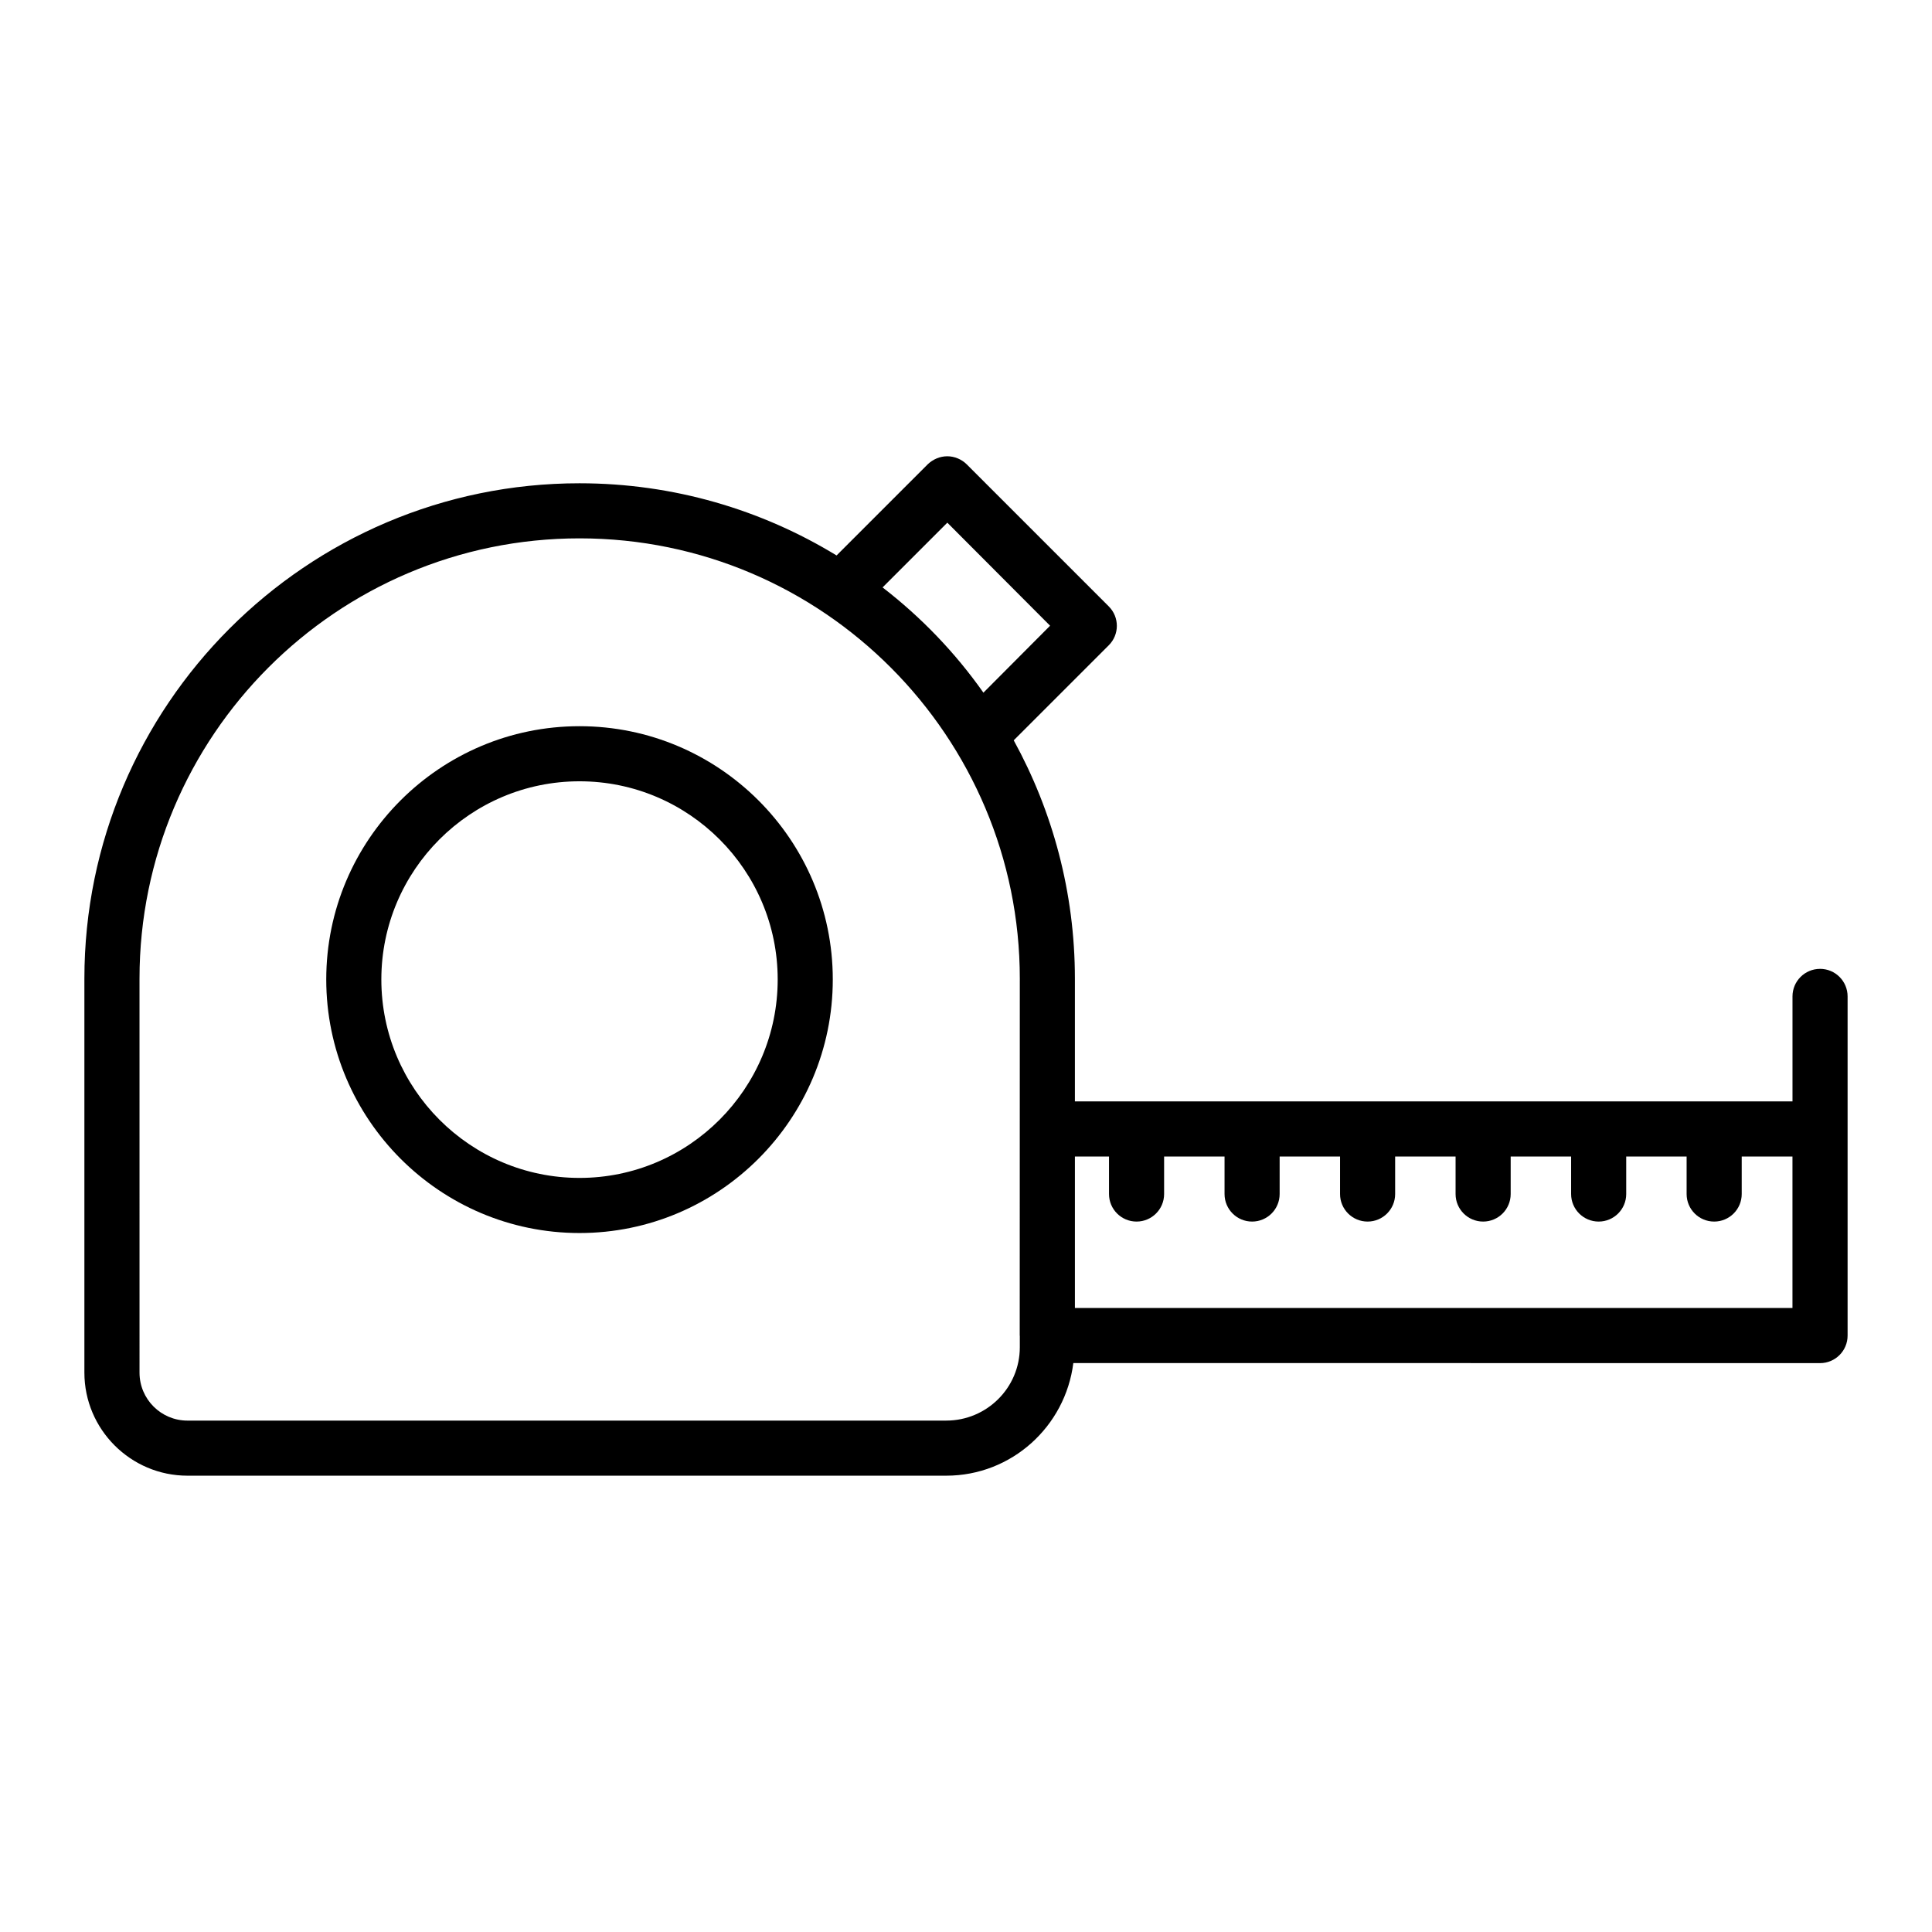
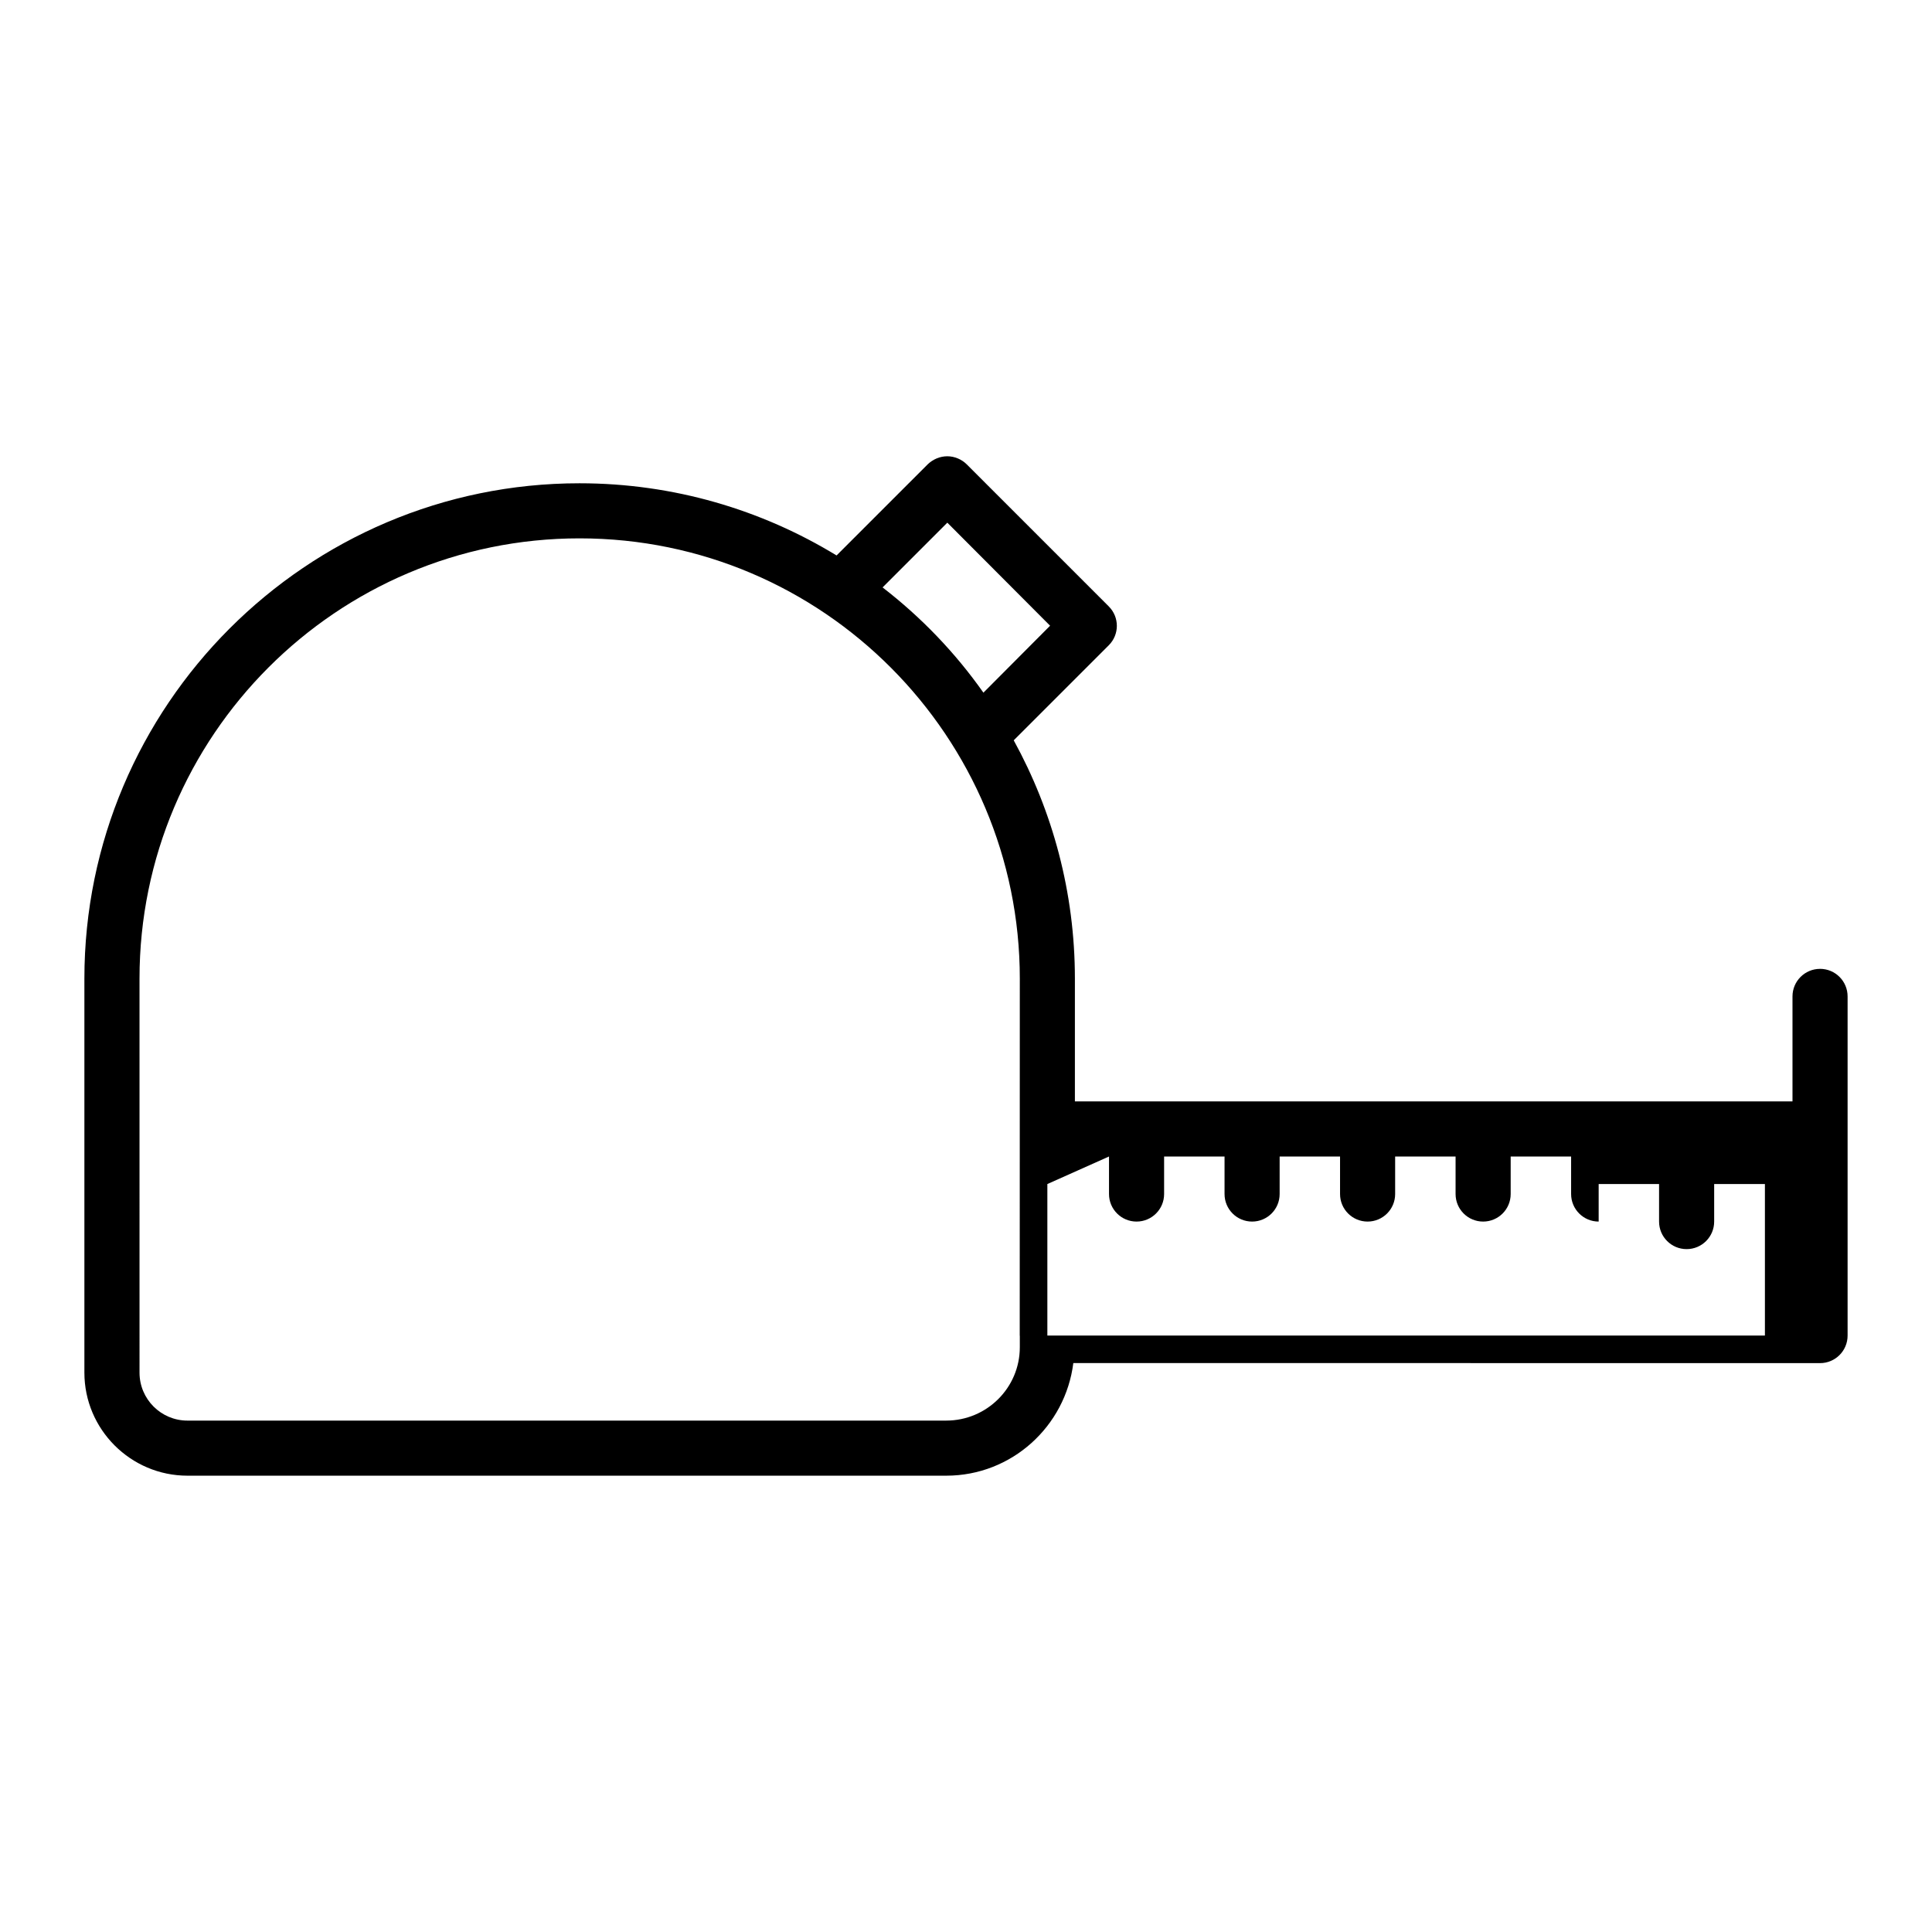
<svg xmlns="http://www.w3.org/2000/svg" fill="#000000" width="800px" height="800px" version="1.1" viewBox="144 144 512 512">
  <g>
-     <path d="m297.58 336.45c-37.012 0-67.121 30.113-67.121 67.117 0 37.051 30.113 67.199 67.121 67.199 37.012 0 67.117-30.148 67.117-67.199 0-37.004-30.109-67.117-67.117-67.117zm0 119.71c-28.961 0-52.52-23.594-52.52-52.594 0-28.957 23.559-52.516 52.52-52.516 28.957 0 52.516 23.559 52.516 52.516 0 28.996-23.562 52.594-52.516 52.594z" />
-     <path d="m626.33 400.76c-4.035 0-7.301 3.266-7.301 7.301v27.816h-190.17v-32.523c0-22.855-5.914-44.395-16.211-63.16l25.191-25.191c2.848-2.848 2.848-7.449 0-10.297l-37.676-37.676c-1.316-1.309-3.215-2.113-5.113-2.113-1.973 0-3.797 0.805-5.184 2.117l-24.168 24.168c-19.859-12.121-43.227-19.129-68.125-19.129-72.359 0-131.21 58.922-131.21 131.28v104.41c0.004 15.043 12.27 27.309 27.312 27.309h201.09c17.336 0 31.578-13.07 33.676-29.848 3.641 0-29.375-0.004 197.89 0.02 4.035 0 7.301-3.266 7.301-7.301v-0.02-89.863c0-4.039-3.266-7.305-7.305-7.305zm-188.43 49.723v9.945c0 4.035 3.269 7.301 7.301 7.301s7.301-3.266 7.301-7.301v-9.945h16.016v9.945c0 4.035 3.266 7.301 7.301 7.301s7.301-3.266 7.301-7.301v-9.945h16.008v9.945c0 4.035 3.266 7.301 7.301 7.301 4.035 0 7.301-3.266 7.301-7.301v-9.945h16.016v9.945c0 4.035 3.266 7.301 7.301 7.301 4.035 0 7.301-3.266 7.301-7.301v-9.945h16.016v9.945c0 4.035 3.266 7.301 7.301 7.301s7.301-3.266 7.301-7.301v-9.945h16.008v9.945c0 4.035 3.266 7.301 7.301 7.301 4.035 0 7.301-3.266 7.301-7.301v-9.945h13.449v40.145h-190.16v-40.145zm-42.848-167.97 27.234 27.309-17.668 17.742c-7.449-10.586-16.5-20.008-26.723-27.891zm-0.293 237.96h-201.08c-7.008 0-12.703-5.695-12.703-12.703l-0.004-104.42c0-64.328 52.277-116.68 116.61-116.68 64.734 0 116.68 52.754 116.68 116.68-0.004 9.672 0.008-35.031-0.023 94.57 0 0.043 0.023 0.078 0.023 0.121v3c0 10.738-8.762 19.43-19.496 19.43z" />
+     <path d="m626.33 400.76c-4.035 0-7.301 3.266-7.301 7.301v27.816h-190.17v-32.523c0-22.855-5.914-44.395-16.211-63.16l25.191-25.191c2.848-2.848 2.848-7.449 0-10.297l-37.676-37.676c-1.316-1.309-3.215-2.113-5.113-2.113-1.973 0-3.797 0.805-5.184 2.117l-24.168 24.168c-19.859-12.121-43.227-19.129-68.125-19.129-72.359 0-131.21 58.922-131.21 131.28v104.41c0.004 15.043 12.27 27.309 27.312 27.309h201.09c17.336 0 31.578-13.07 33.676-29.848 3.641 0-29.375-0.004 197.89 0.02 4.035 0 7.301-3.266 7.301-7.301v-0.02-89.863c0-4.039-3.266-7.305-7.305-7.305zm-188.43 49.723v9.945c0 4.035 3.269 7.301 7.301 7.301s7.301-3.266 7.301-7.301v-9.945h16.016v9.945c0 4.035 3.266 7.301 7.301 7.301s7.301-3.266 7.301-7.301v-9.945h16.008v9.945c0 4.035 3.266 7.301 7.301 7.301 4.035 0 7.301-3.266 7.301-7.301v-9.945h16.016v9.945c0 4.035 3.266 7.301 7.301 7.301 4.035 0 7.301-3.266 7.301-7.301v-9.945h16.016v9.945c0 4.035 3.266 7.301 7.301 7.301v-9.945h16.008v9.945c0 4.035 3.266 7.301 7.301 7.301 4.035 0 7.301-3.266 7.301-7.301v-9.945h13.449v40.145h-190.16v-40.145zm-42.848-167.97 27.234 27.309-17.668 17.742c-7.449-10.586-16.5-20.008-26.723-27.891zm-0.293 237.96h-201.08c-7.008 0-12.703-5.695-12.703-12.703l-0.004-104.42c0-64.328 52.277-116.68 116.61-116.68 64.734 0 116.68 52.754 116.68 116.68-0.004 9.672 0.008-35.031-0.023 94.57 0 0.043 0.023 0.078 0.023 0.121v3c0 10.738-8.762 19.43-19.496 19.43z" />
  </g>
</svg>